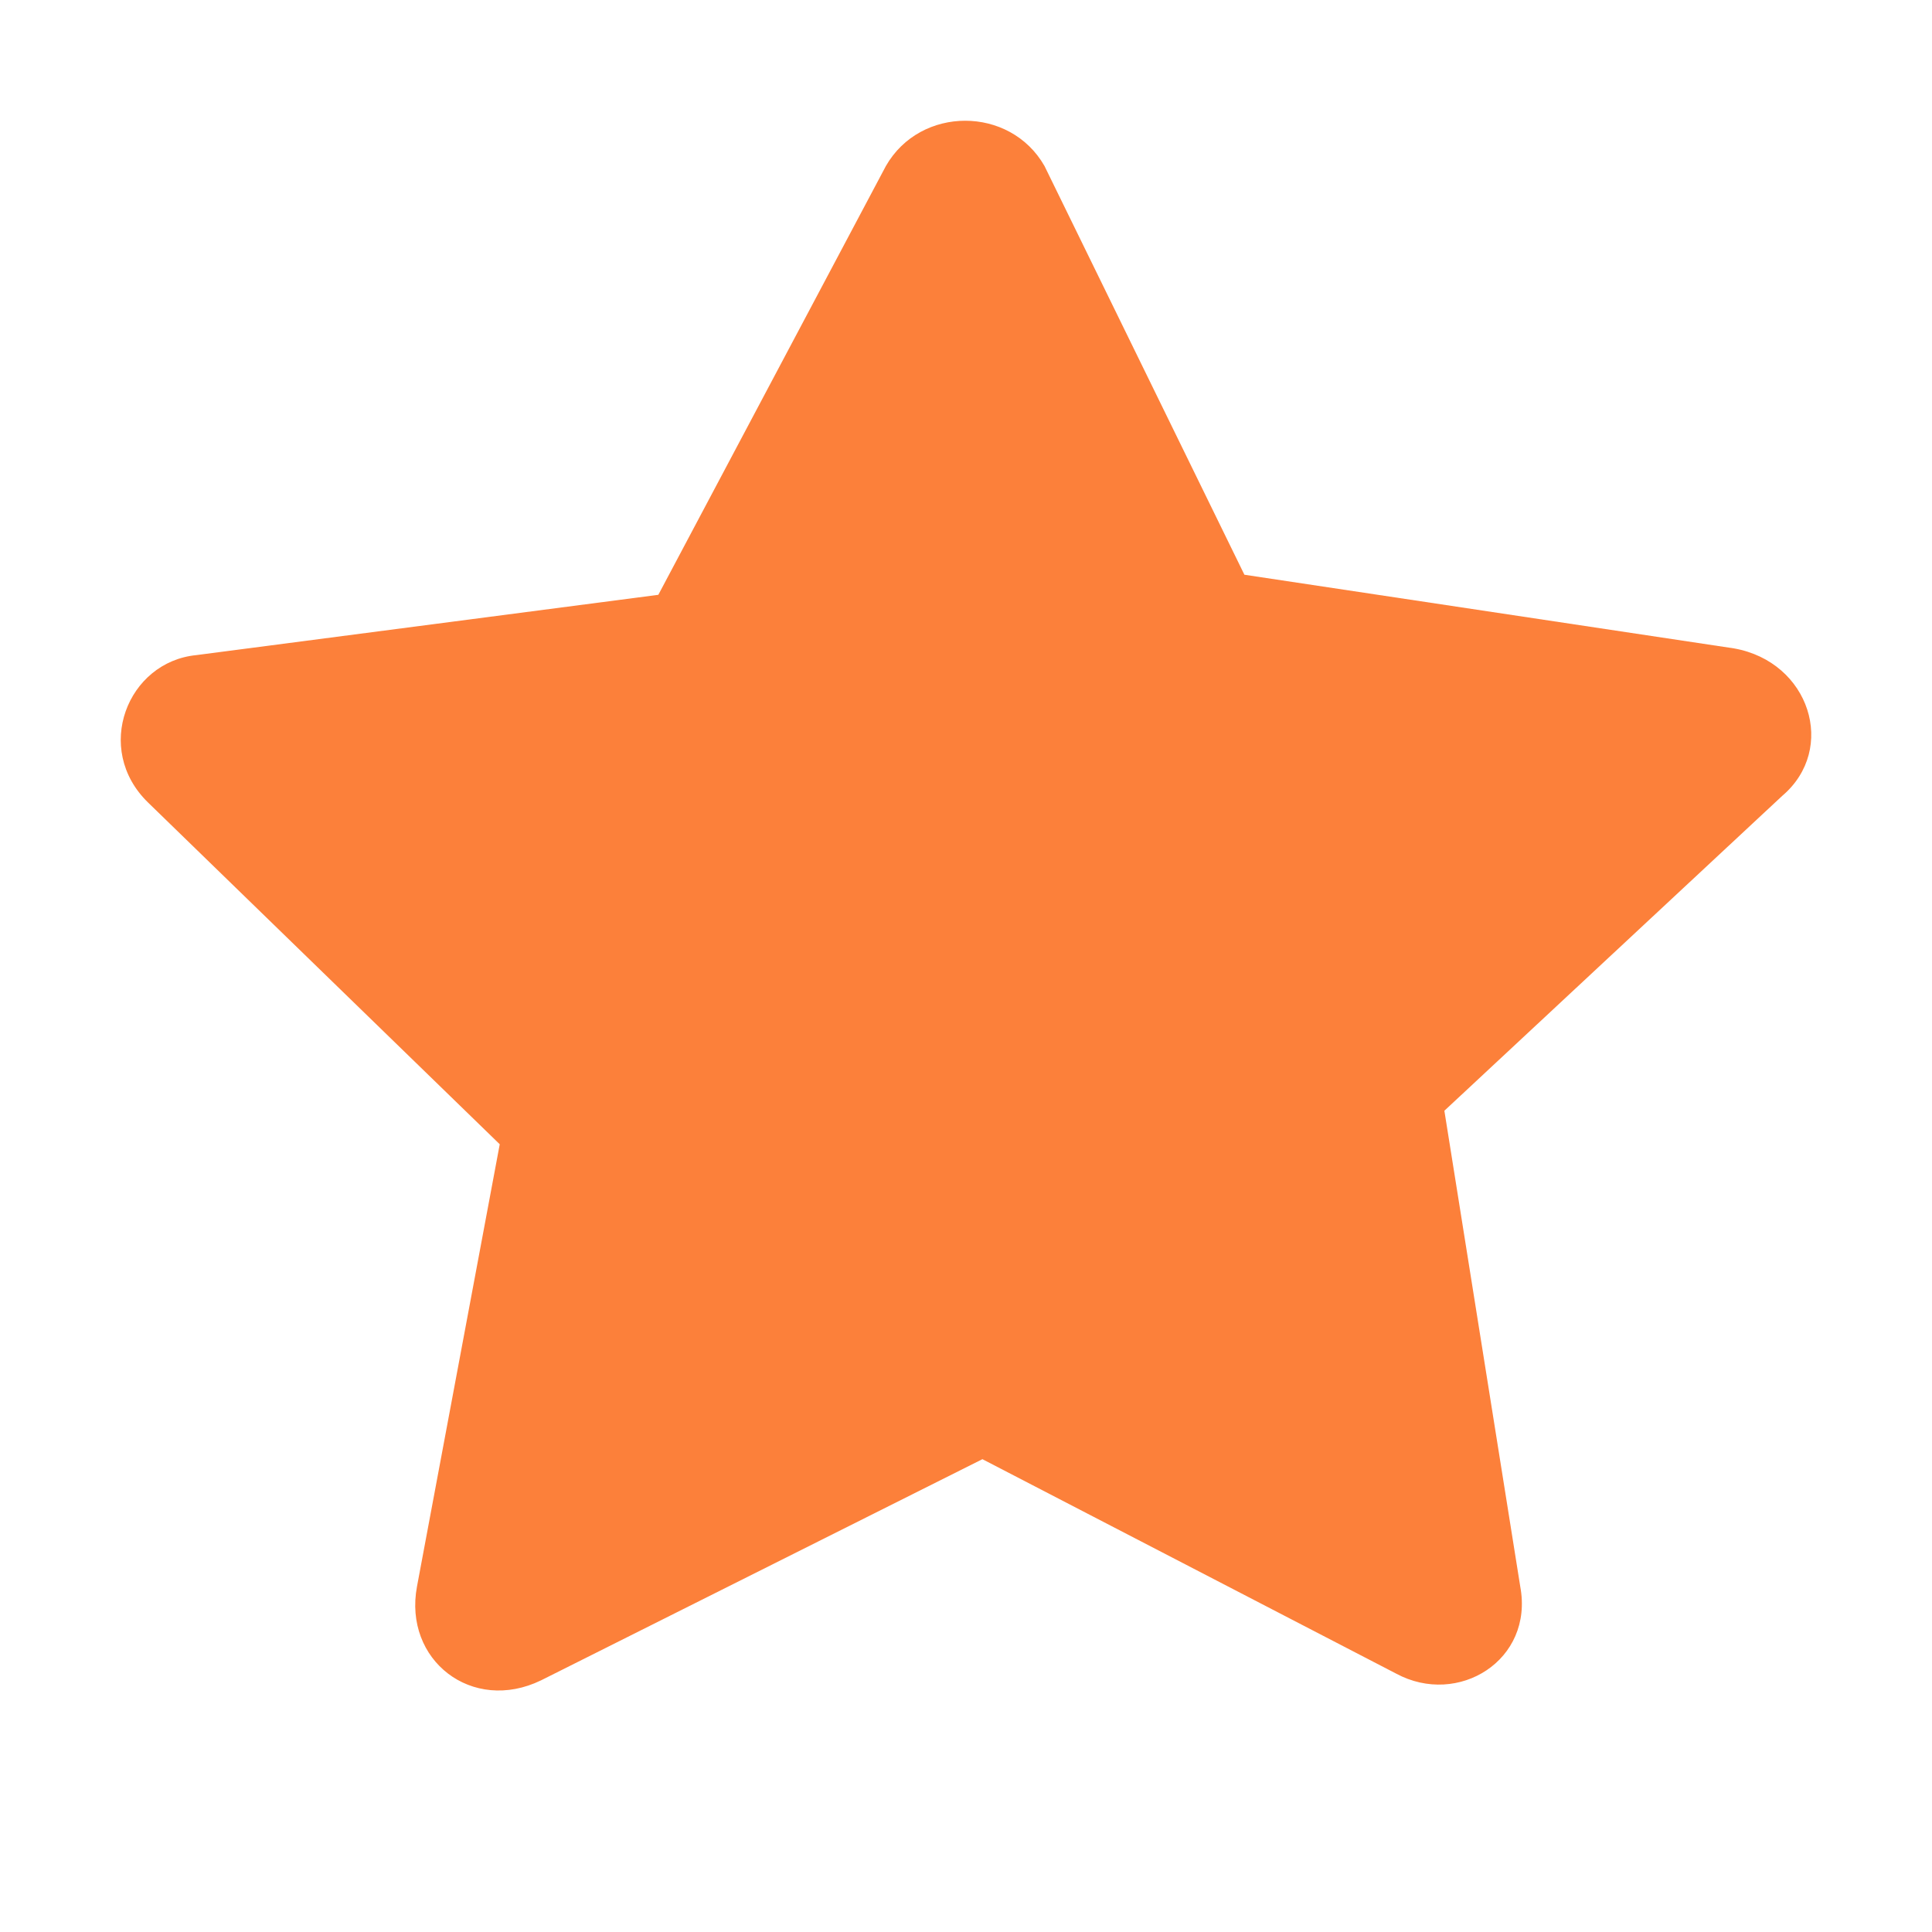
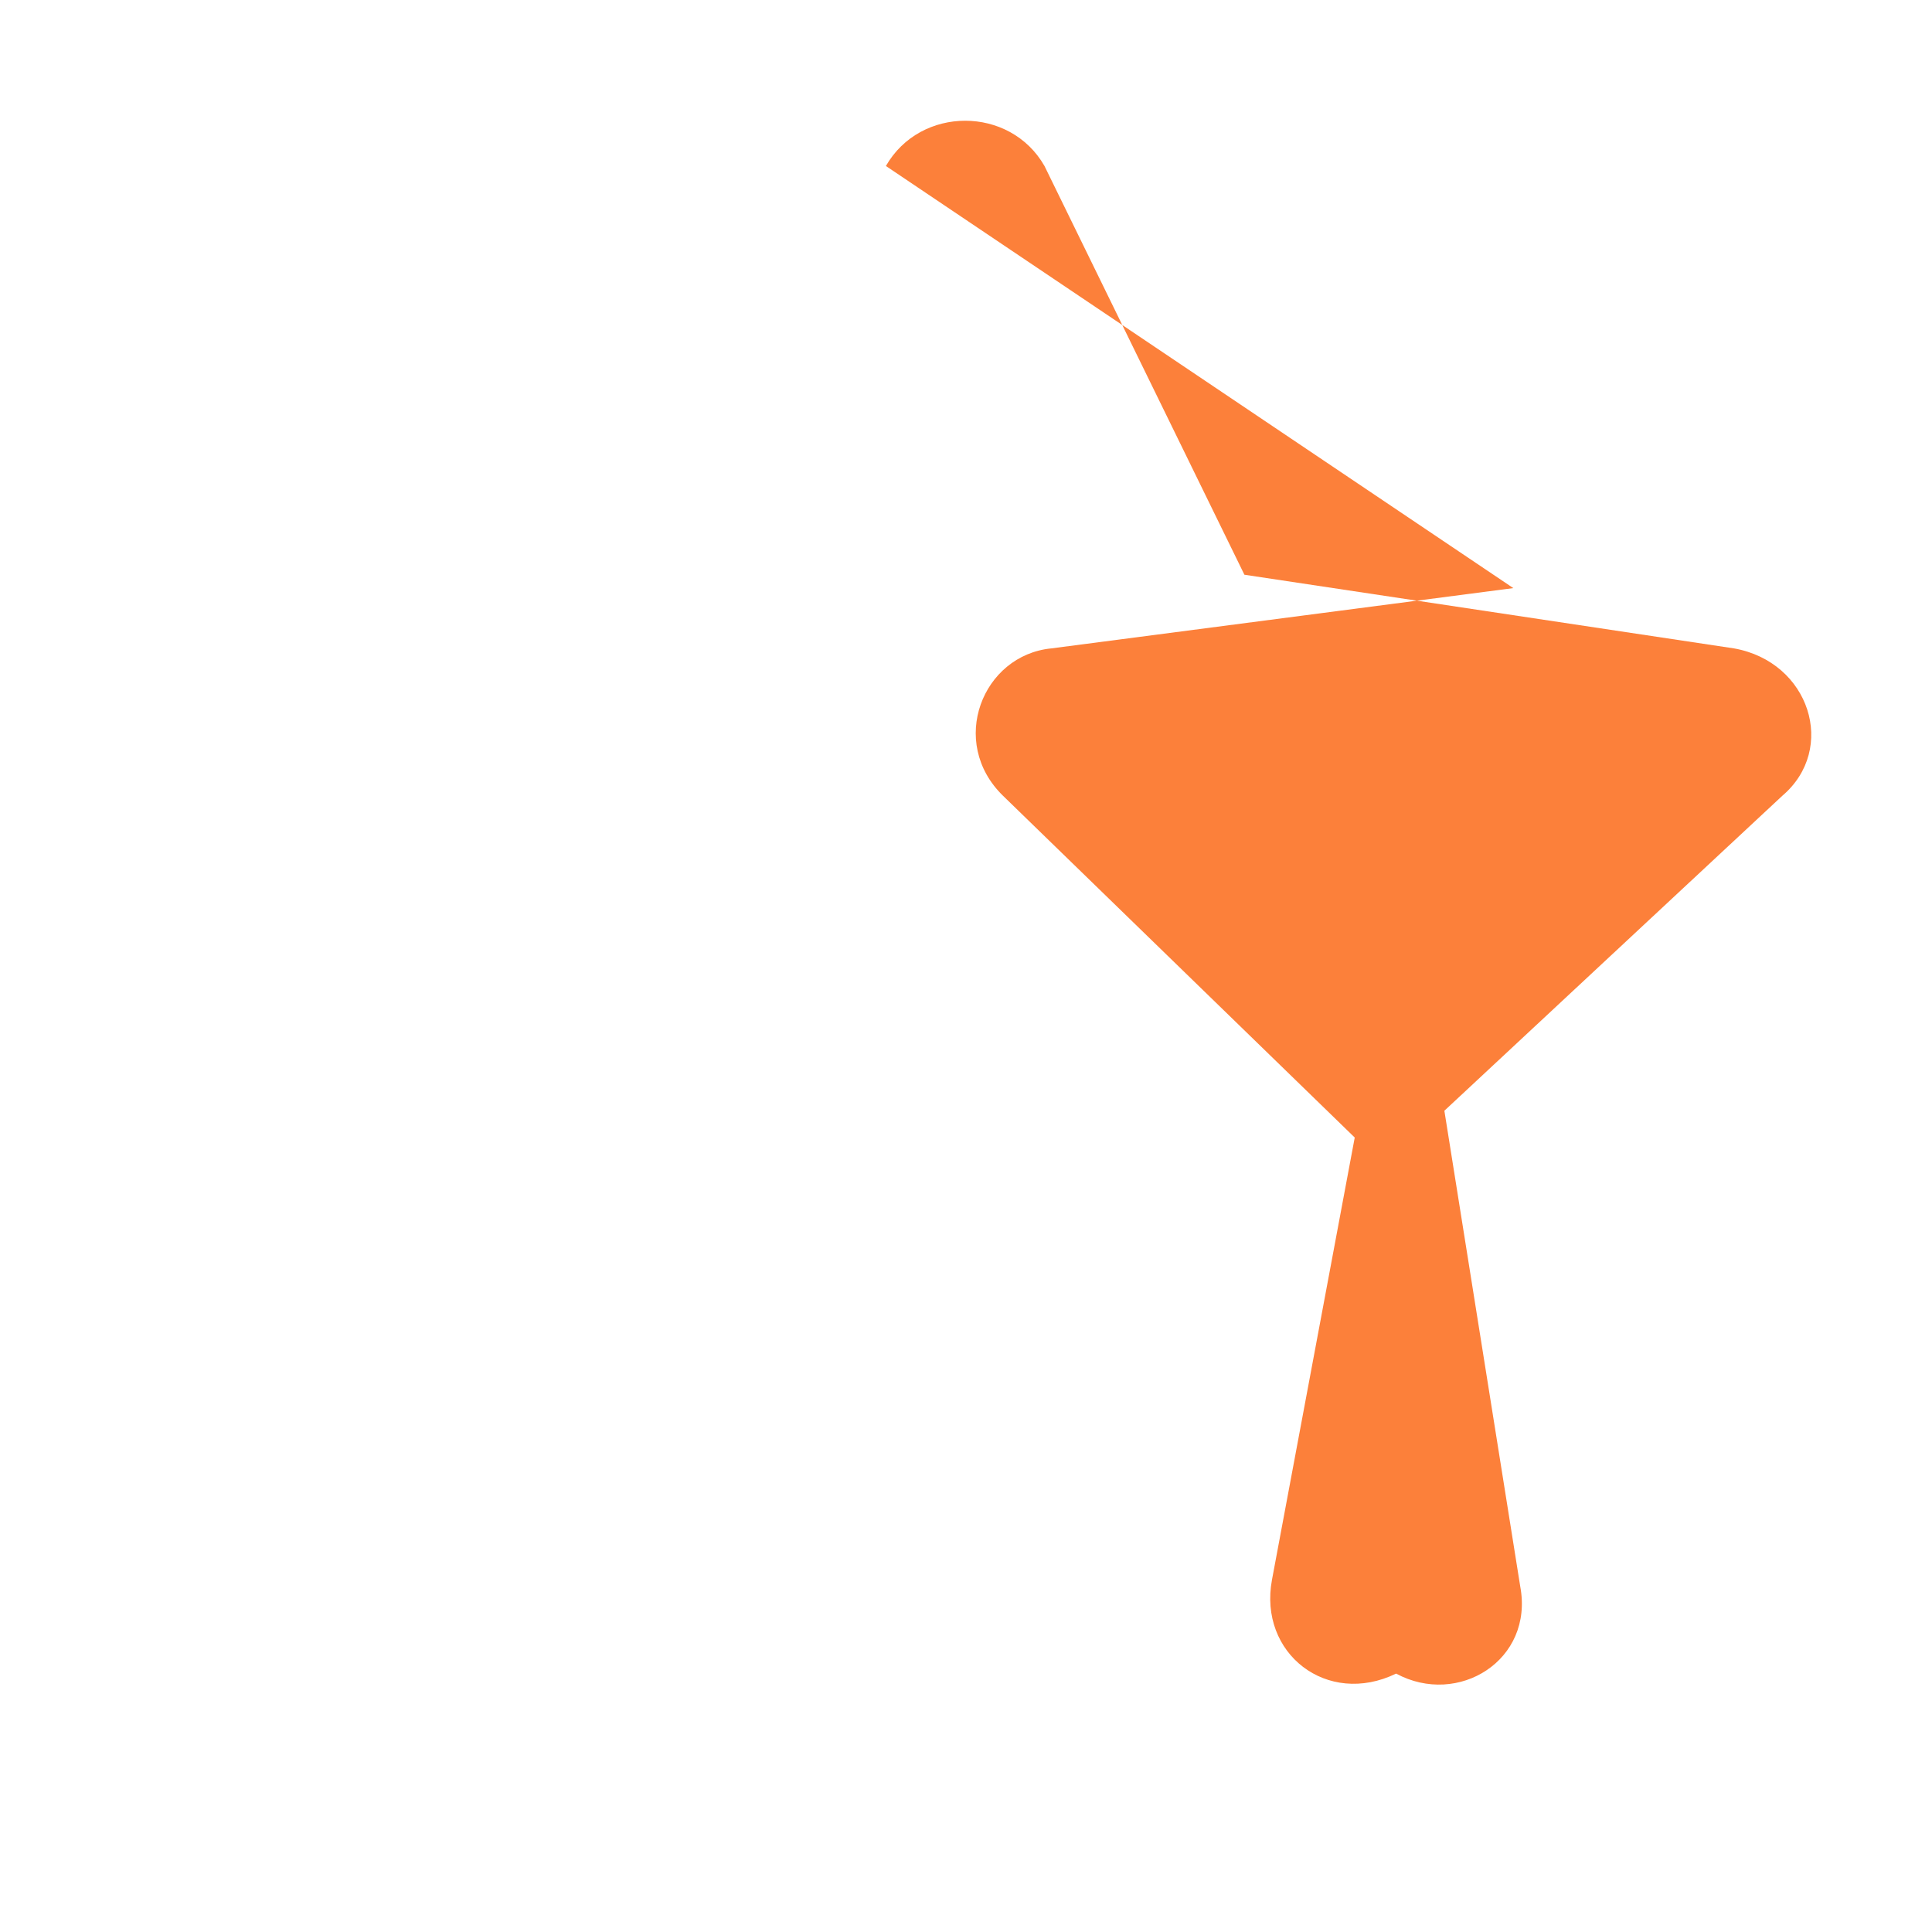
<svg xmlns="http://www.w3.org/2000/svg" width="48" height="48">
-   <path fill="#fc803a" d="M25.95 4.124l4.967 10.155 12.163 1.83c1.884.334 2.57 2.498 1.2 3.663l-8.395 7.824 1.885 11.82c.342 1.831-1.542 2.996-3.084 2.164l-10.278-5.327-10.964 5.494c-1.713.832-3.426-.5-3.084-2.331l2.056-10.987-8.737-8.49c-1.37-1.332-.513-3.496 1.2-3.663l11.477-1.498L22.01 4.124c.857-1.499 3.084-1.499 3.94 0" />
+   <path fill="#fc803a" d="M25.95 4.124l4.967 10.155 12.163 1.83c1.884.334 2.57 2.498 1.2 3.663l-8.395 7.824 1.885 11.82c.342 1.831-1.542 2.996-3.084 2.164c-1.713.832-3.426-.5-3.084-2.331l2.056-10.987-8.737-8.49c-1.37-1.332-.513-3.496 1.2-3.663l11.477-1.498L22.01 4.124c.857-1.499 3.084-1.499 3.94 0" />
</svg>